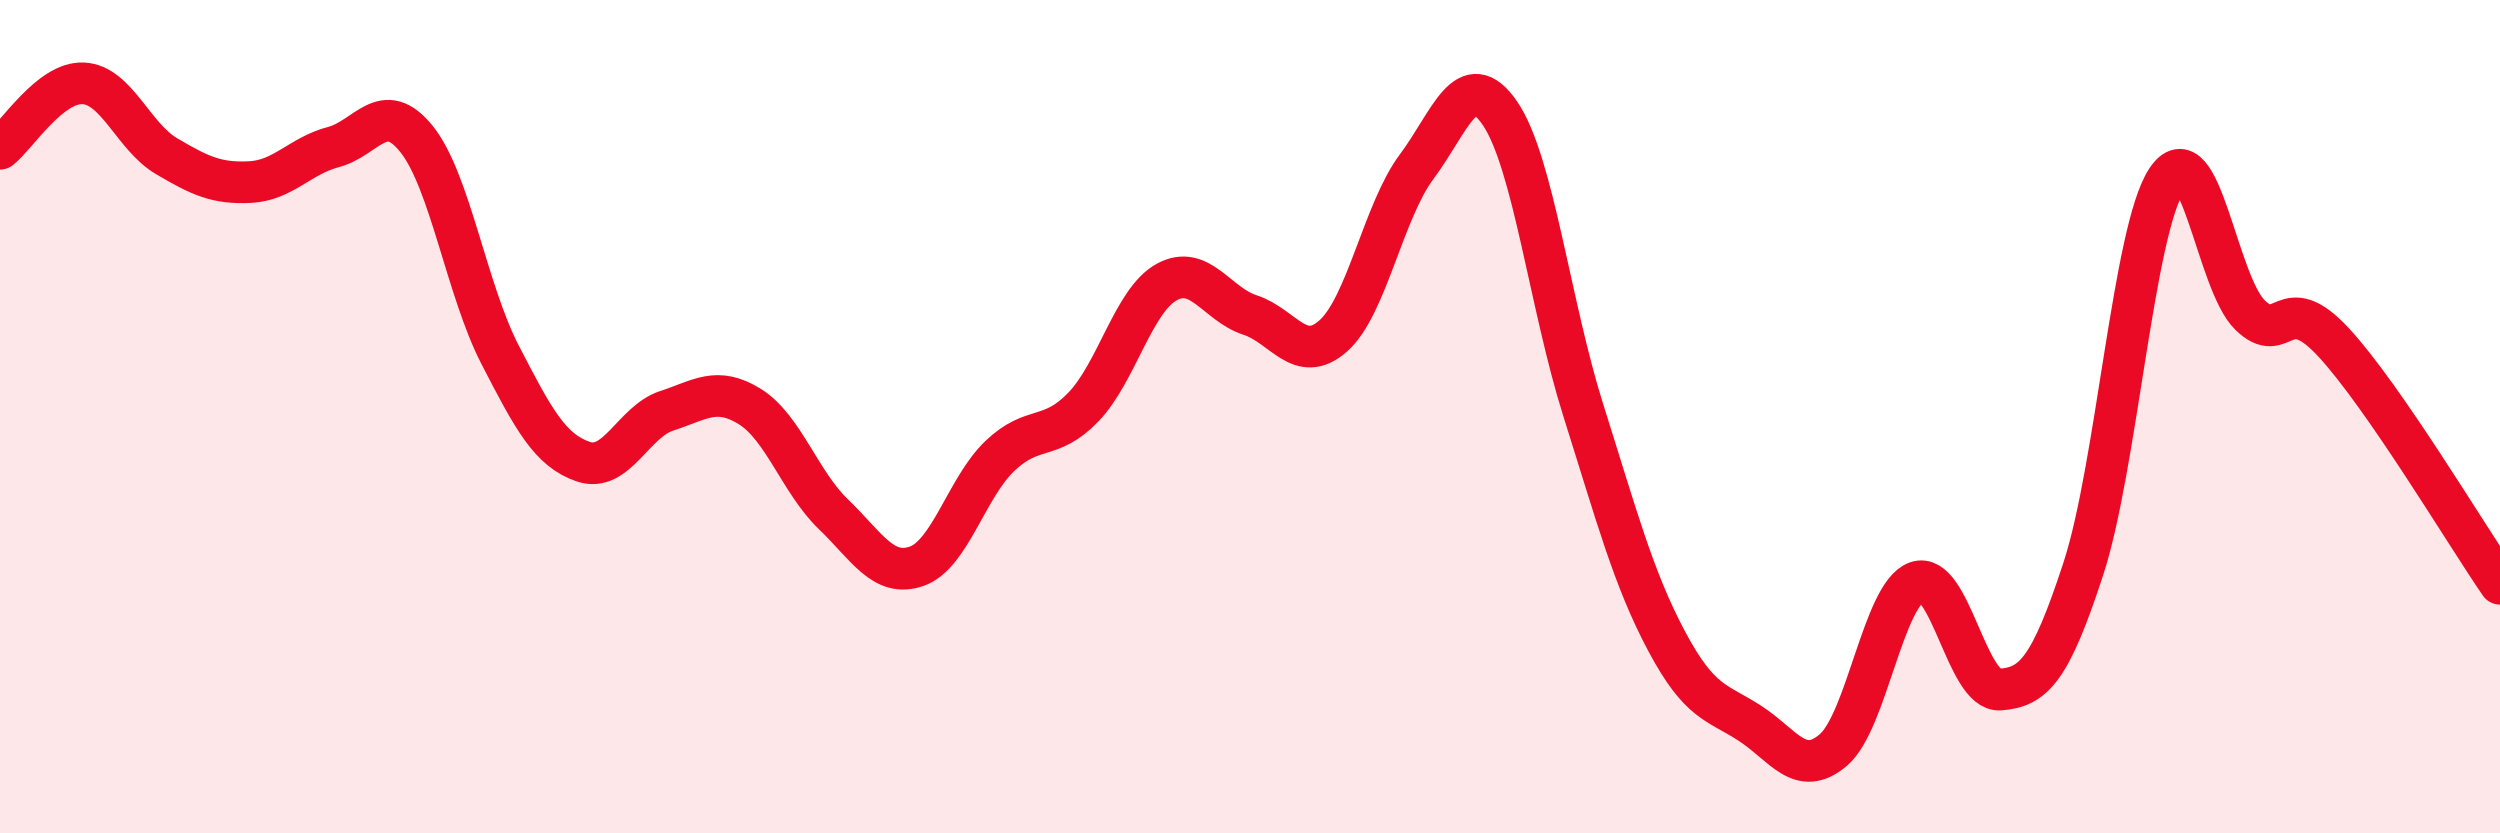
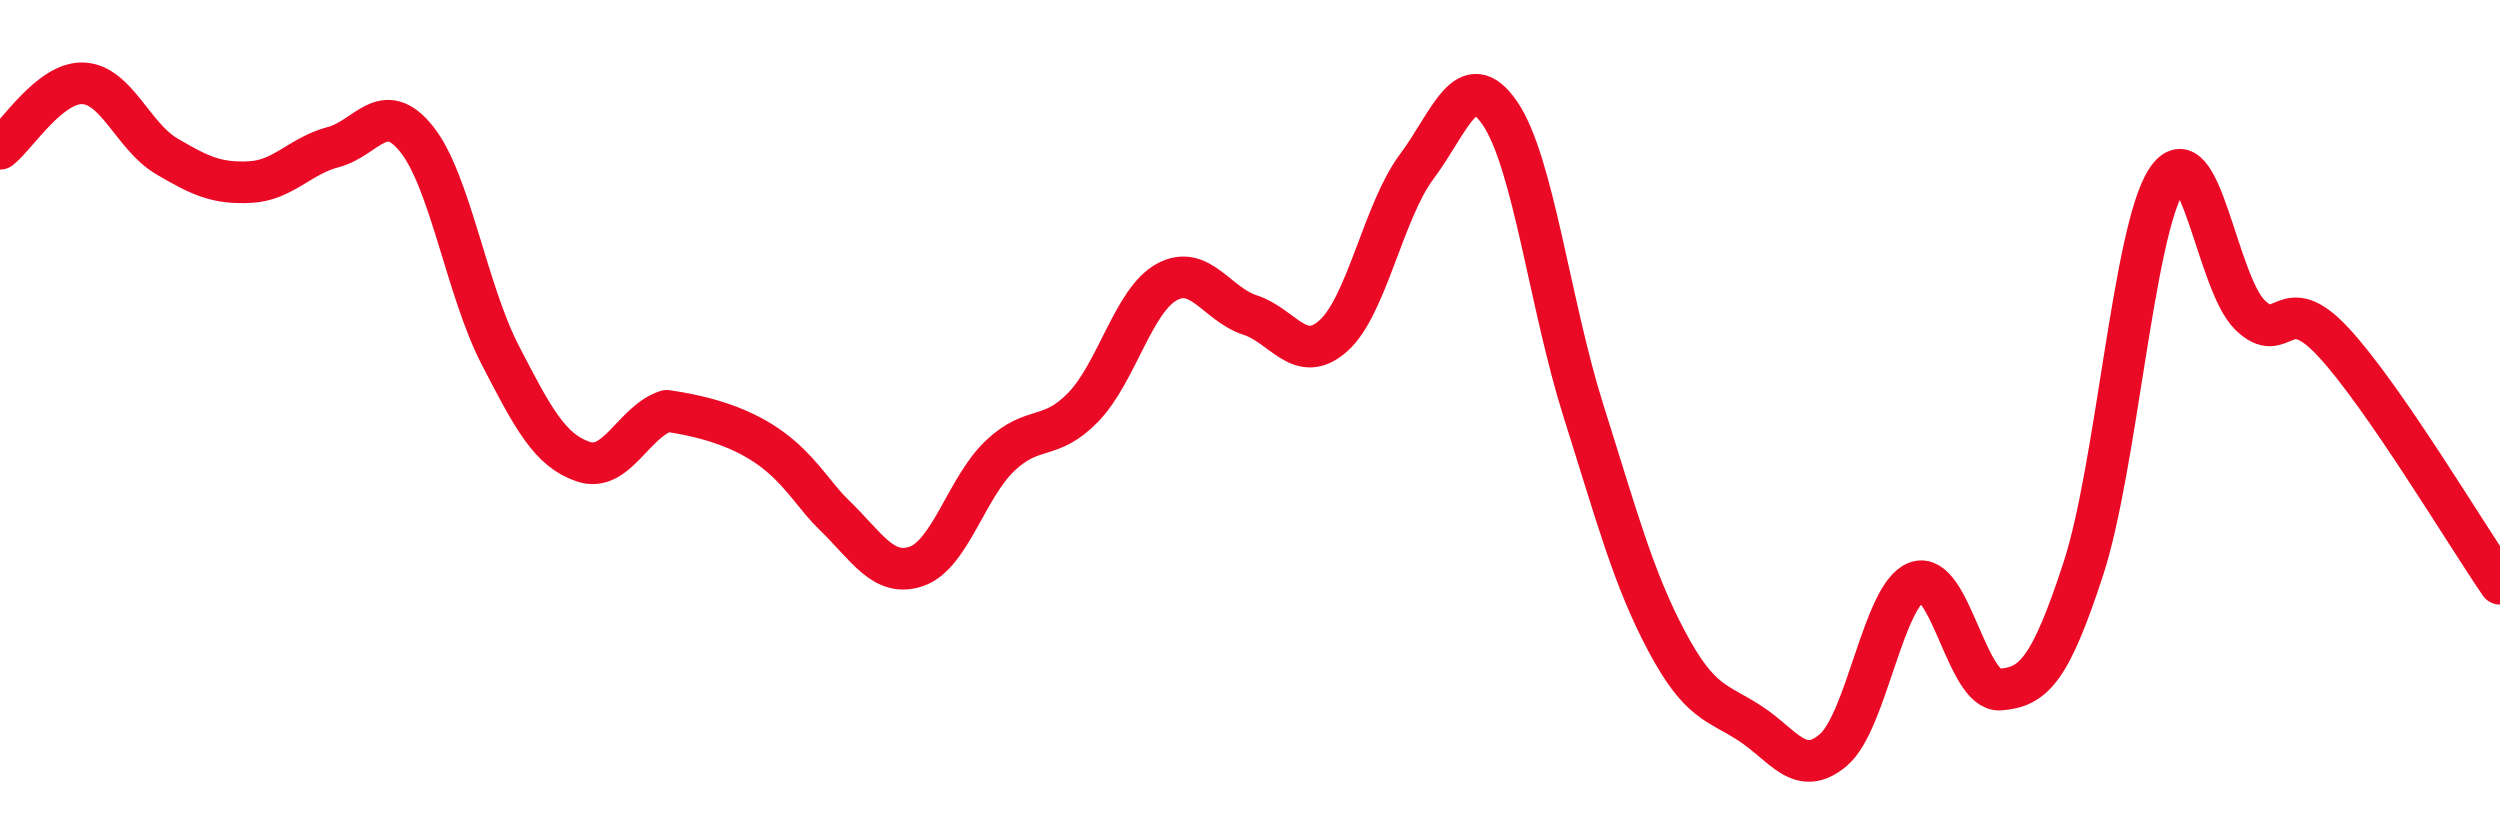
<svg xmlns="http://www.w3.org/2000/svg" width="60" height="20" viewBox="0 0 60 20">
-   <path d="M 0,3.57 C 0.4,3.26 1.2,1.96 2,2 C 2.8,2.04 3.2,3.28 4,3.75 C 4.8,4.22 5.2,4.41 6,4.37 C 6.8,4.33 7.2,3.74 8,3.53 C 8.8,3.32 9.2,2.34 10,3.34 C 10.8,4.34 11.2,6.96 12,8.51 C 12.8,10.06 13.2,10.81 14,11.08 C 14.8,11.35 15.2,10.12 16,9.86 C 16.8,9.6 17.2,9.26 18,9.76 C 18.8,10.26 19.2,11.57 20,12.34 C 20.8,13.11 21.2,13.87 22,13.59 C 22.8,13.31 23.2,11.7 24,10.94 C 24.8,10.18 25.2,10.6 26,9.77 C 26.8,8.94 27.2,7.21 28,6.77 C 28.8,6.33 29.2,7.3 30,7.56 C 30.8,7.82 31.2,8.77 32,8.06 C 32.8,7.35 33.2,5.07 34,4 C 34.8,2.93 35.2,1.55 36,2.72 C 36.8,3.89 37.2,7.32 38,9.85 C 38.8,12.38 39.2,13.89 40,15.39 C 40.8,16.89 41.2,16.84 42,17.36 C 42.8,17.88 43.2,18.68 44,18 C 44.8,17.32 45.2,14.26 46,13.97 C 46.8,13.68 47.2,16.61 48,16.55 C 48.8,16.49 49.2,16.1 50,13.65 C 50.8,11.2 51.2,5.54 52,4.32 C 52.8,3.1 53.2,6.78 54,7.56 C 54.8,8.34 54.8,6.92 56,8.21 C 57.2,9.5 59.2,12.85 60,14.01L60 20L0 20Z" fill="#EB0A25" opacity="0.1" stroke-linecap="round" stroke-linejoin="round" />
-   <path d="M 0,3.57 C 0.4,3.26 1.2,1.96 2,2 C 2.8,2.04 3.2,3.28 4,3.75 C 4.8,4.22 5.2,4.41 6,4.37 C 6.8,4.33 7.2,3.74 8,3.53 C 8.8,3.32 9.2,2.34 10,3.34 C 10.8,4.34 11.2,6.96 12,8.51 C 12.8,10.06 13.2,10.81 14,11.08 C 14.8,11.35 15.2,10.12 16,9.86 C 16.8,9.6 17.2,9.26 18,9.76 C 18.8,10.26 19.2,11.57 20,12.34 C 20.8,13.11 21.2,13.87 22,13.59 C 22.8,13.31 23.2,11.7 24,10.94 C 24.8,10.18 25.2,10.6 26,9.77 C 26.8,8.94 27.2,7.21 28,6.77 C 28.8,6.33 29.2,7.3 30,7.56 C 30.8,7.82 31.2,8.77 32,8.06 C 32.8,7.35 33.2,5.07 34,4 C 34.8,2.93 35.2,1.55 36,2.72 C 36.8,3.89 37.2,7.32 38,9.85 C 38.8,12.38 39.2,13.89 40,15.39 C 40.8,16.89 41.2,16.84 42,17.36 C 42.8,17.88 43.2,18.68 44,18 C 44.8,17.32 45.2,14.26 46,13.97 C 46.8,13.68 47.2,16.61 48,16.55 C 48.8,16.49 49.2,16.1 50,13.65 C 50.8,11.2 51.2,5.54 52,4.32 C 52.8,3.1 53.2,6.78 54,7.56 C 54.8,8.34 54.8,6.92 56,8.21 C 57.2,9.5 59.2,12.85 60,14.01" stroke="#EB0A25" stroke-width="1" fill="none" stroke-linecap="round" stroke-linejoin="round" />
+   <path d="M 0,3.57 C 0.4,3.26 1.2,1.96 2,2 C 2.8,2.04 3.2,3.28 4,3.75 C 4.8,4.22 5.2,4.41 6,4.37 C 6.8,4.33 7.2,3.74 8,3.53 C 8.8,3.32 9.2,2.34 10,3.34 C 10.8,4.34 11.2,6.96 12,8.51 C 12.8,10.06 13.2,10.81 14,11.08 C 14.8,11.35 15.2,10.12 16,9.86 C 18.8,10.26 19.2,11.57 20,12.34 C 20.8,13.11 21.2,13.87 22,13.59 C 22.8,13.31 23.2,11.7 24,10.94 C 24.8,10.18 25.2,10.6 26,9.77 C 26.8,8.94 27.2,7.21 28,6.77 C 28.8,6.33 29.2,7.3 30,7.56 C 30.8,7.82 31.2,8.77 32,8.06 C 32.8,7.35 33.2,5.07 34,4 C 34.8,2.93 35.2,1.55 36,2.72 C 36.8,3.89 37.2,7.32 38,9.85 C 38.8,12.38 39.2,13.89 40,15.39 C 40.8,16.89 41.2,16.84 42,17.36 C 42.8,17.88 43.2,18.68 44,18 C 44.8,17.32 45.2,14.26 46,13.97 C 46.8,13.68 47.2,16.61 48,16.55 C 48.8,16.49 49.2,16.1 50,13.65 C 50.8,11.2 51.2,5.54 52,4.32 C 52.8,3.1 53.2,6.78 54,7.56 C 54.8,8.34 54.8,6.92 56,8.21 C 57.2,9.5 59.2,12.85 60,14.01" stroke="#EB0A25" stroke-width="1" fill="none" stroke-linecap="round" stroke-linejoin="round" />
</svg>